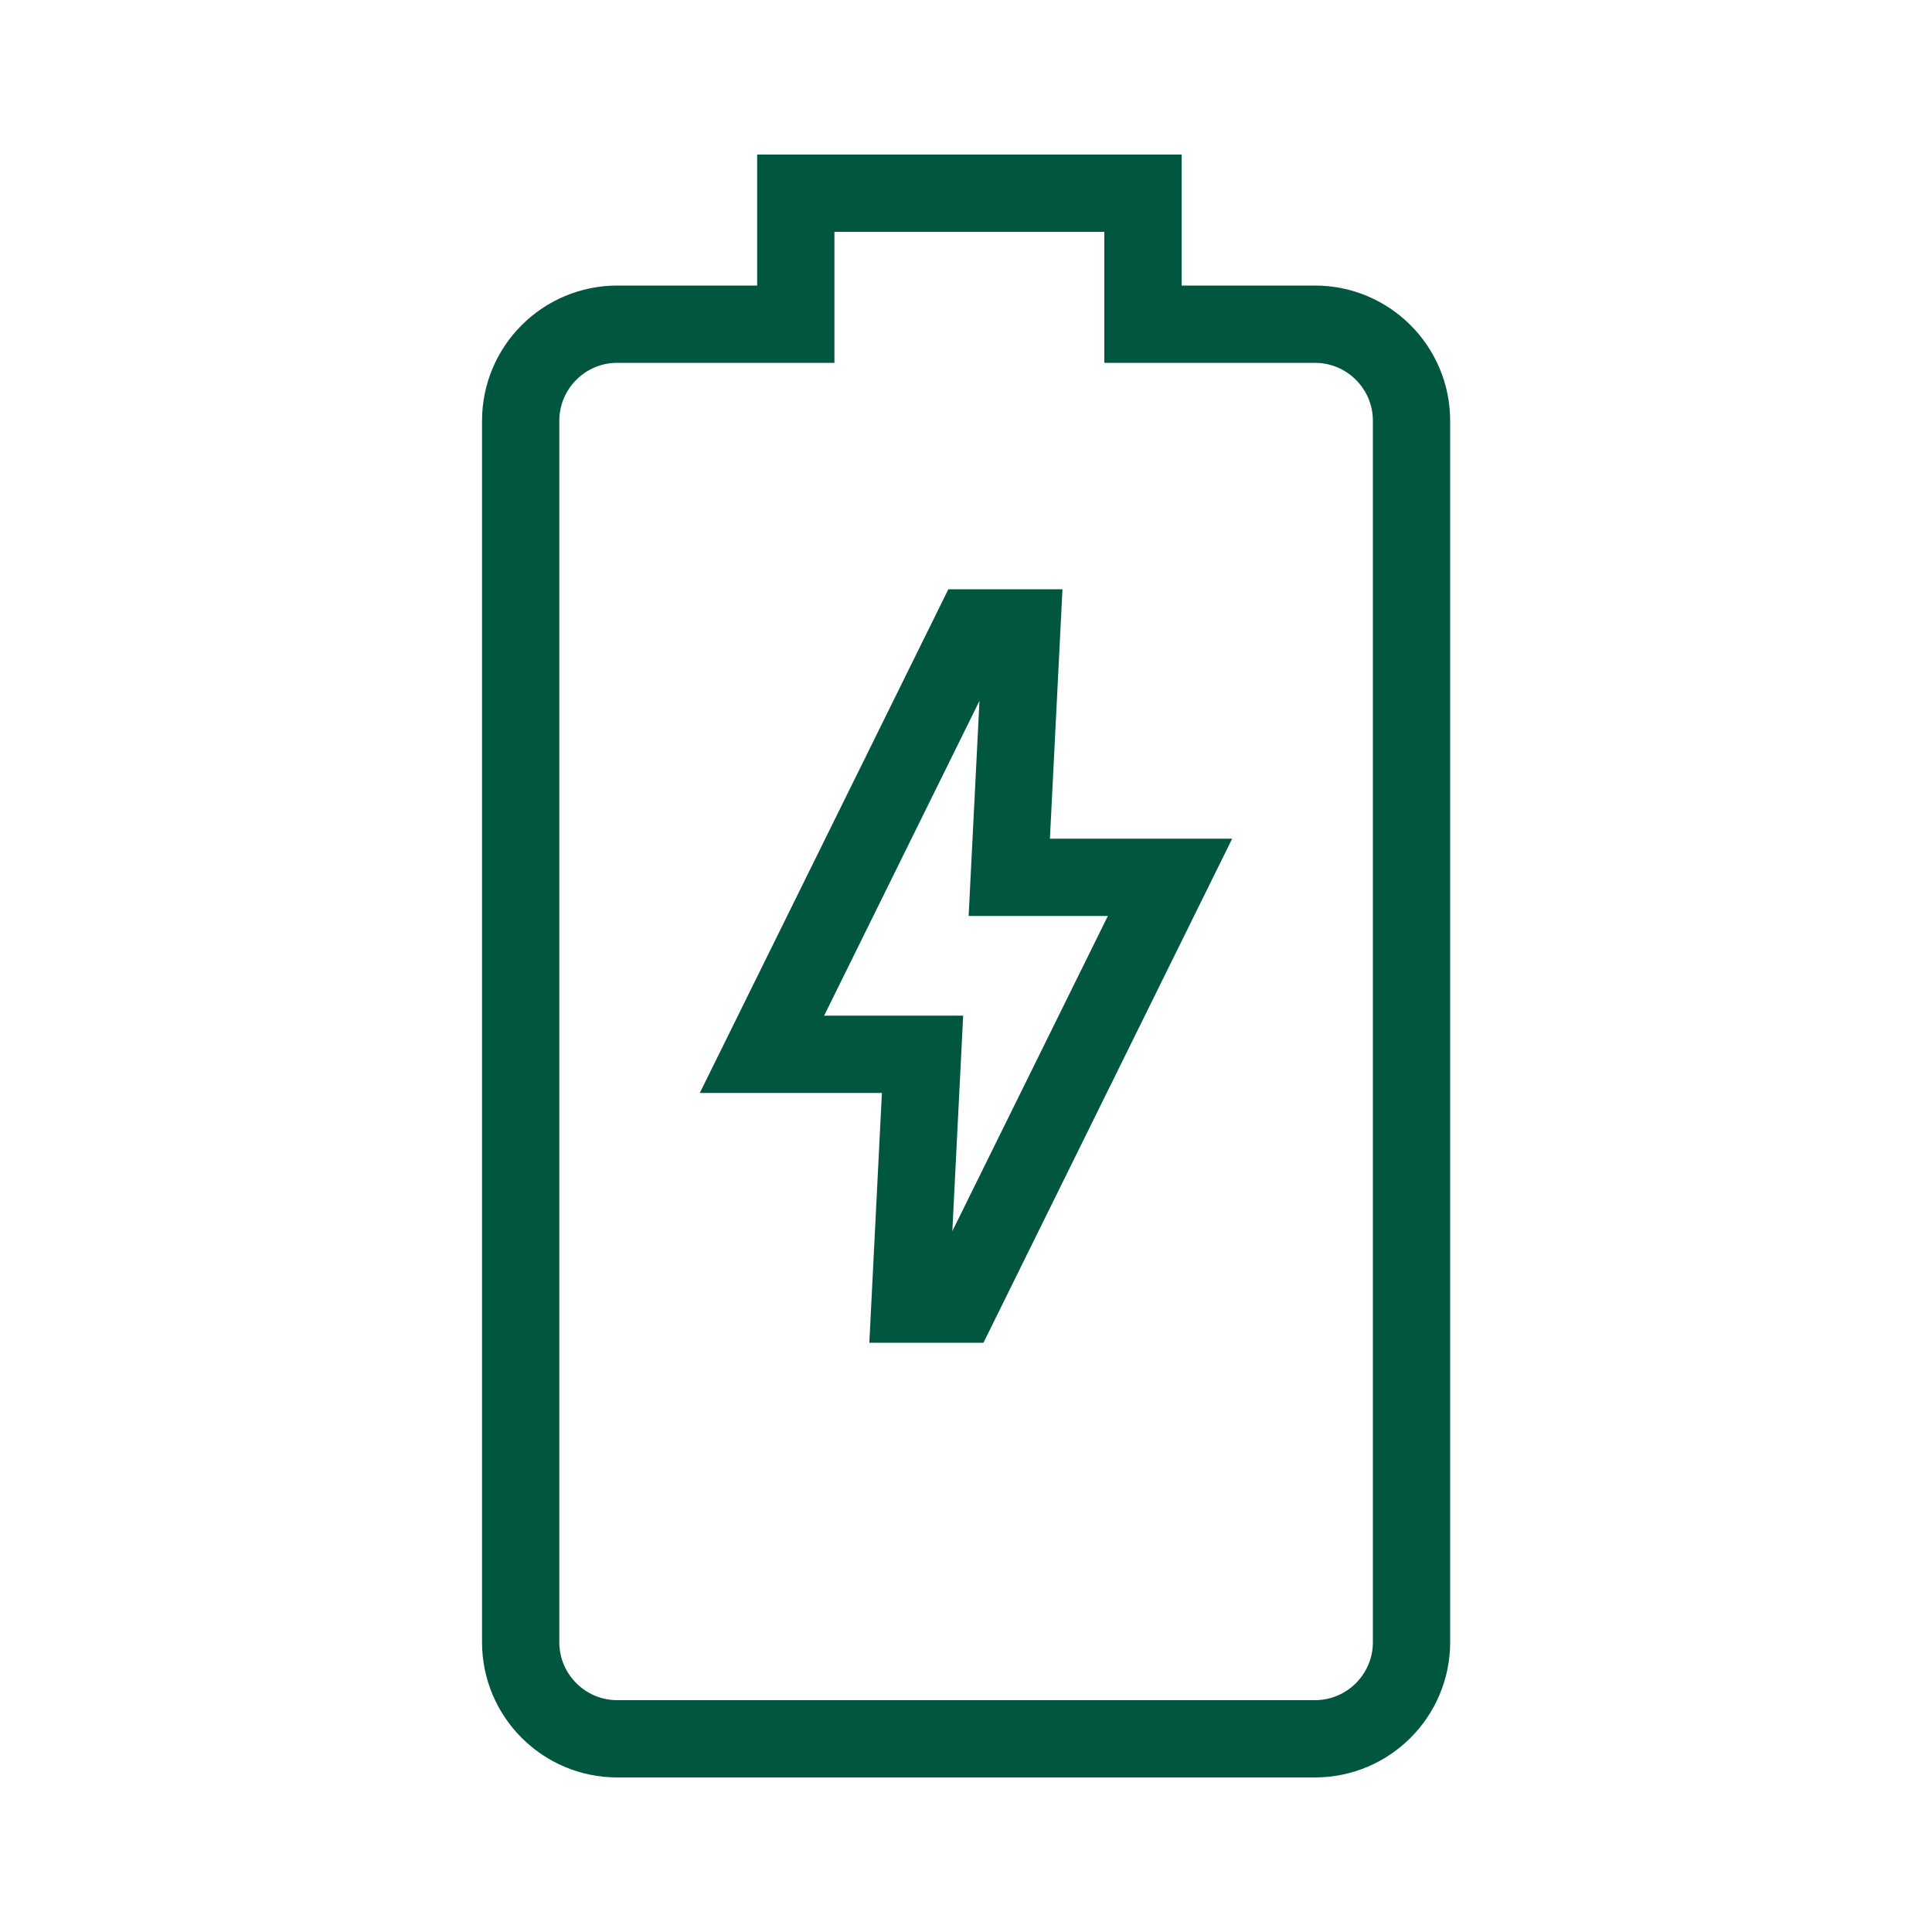
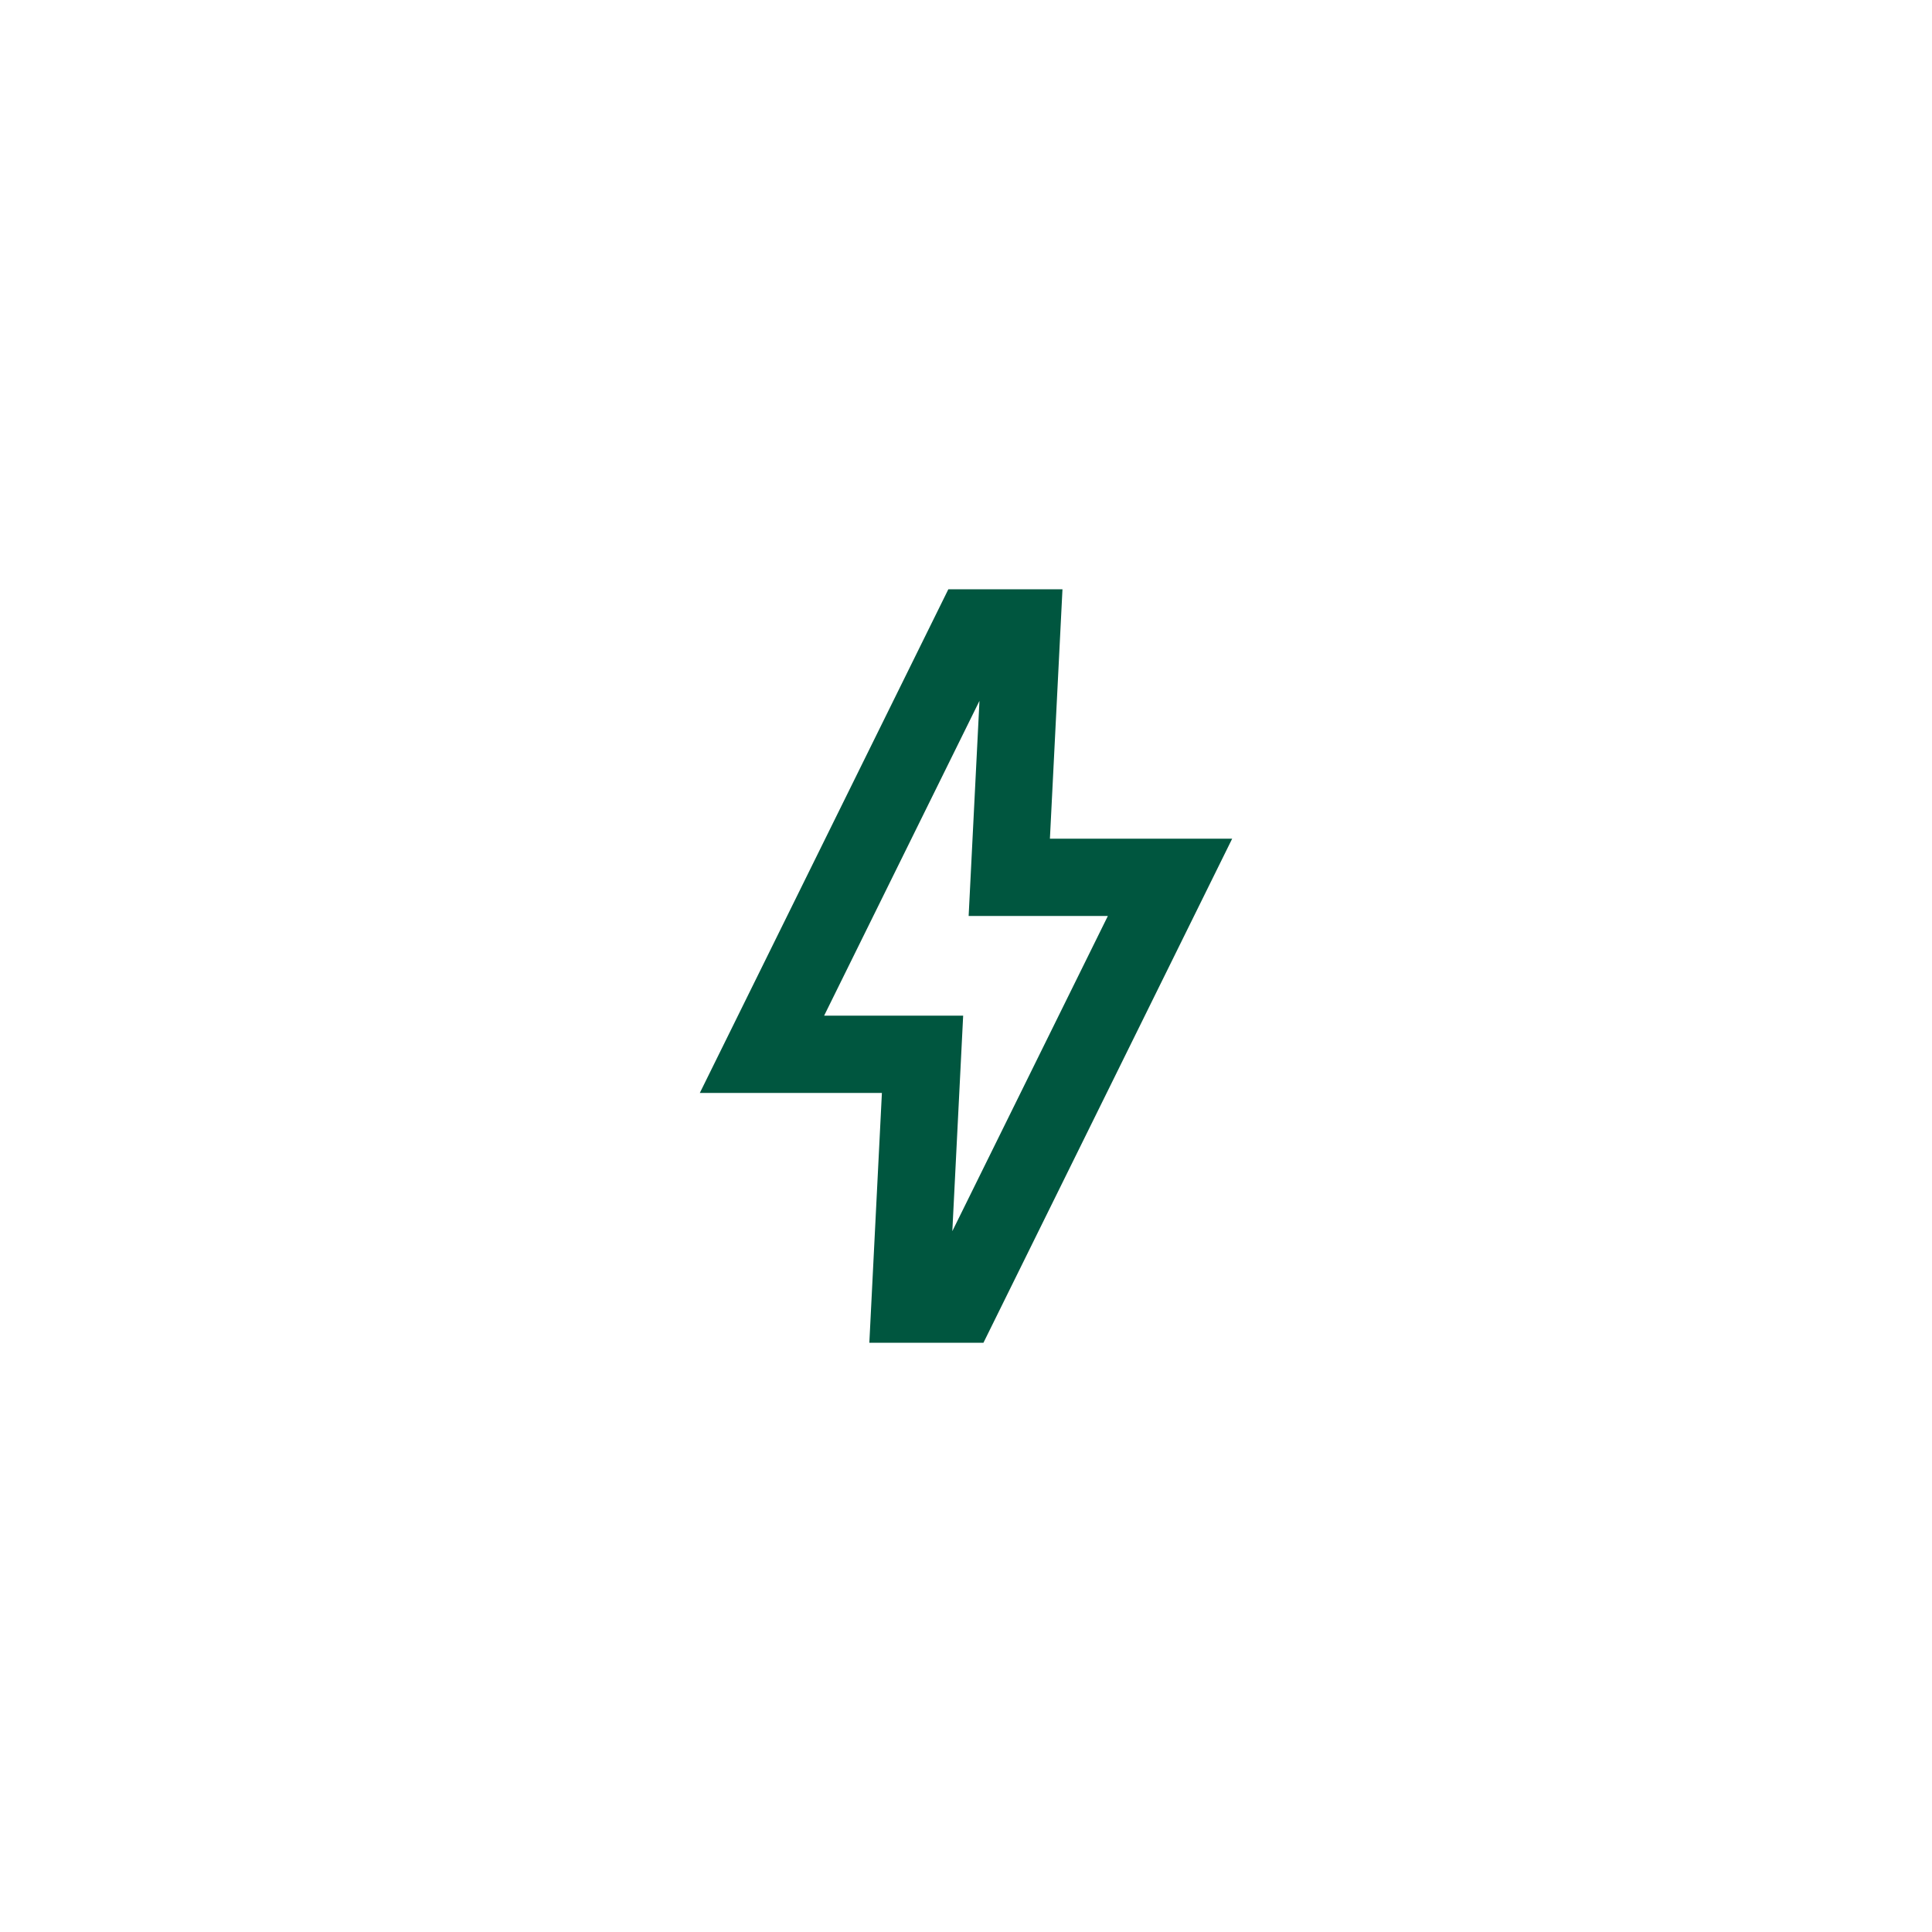
<svg xmlns="http://www.w3.org/2000/svg" viewBox="0 0 100 100" data-name="Warstwa 1" id="Warstwa_1">
  <defs>
    <style>
      .cls-1 {
        stroke: #00563f;
        stroke-miterlimit: 10;
        stroke-width: 4px;
      }

      .cls-1, .cls-2 {
        fill: none;
      }
    </style>
  </defs>
  <rect height="100" width="100" class="cls-2" />
  <g>
-     <path d="M68.05,90H31.95c-2.76,0-5-2.24-5-5V21.78c0-2.76,2.24-5,5-5h9.24v-6.78h17.97v6.78h8.9c2.76,0,5,2.24,5,5v63.22c0,2.76-2.24,5-5,5Z" class="cls-1" data-name="&amp;lt;ścieżka&amp;gt;" id="_ścieżka_" />
    <polygon points="52.24 45.41 60.56 45.41 49.66 67.5 47.1 67.5 47.75 54.57 39.44 54.57 50.33 32.5 52.89 32.5 52.24 45.41" class="cls-1" />
  </g>
</svg>